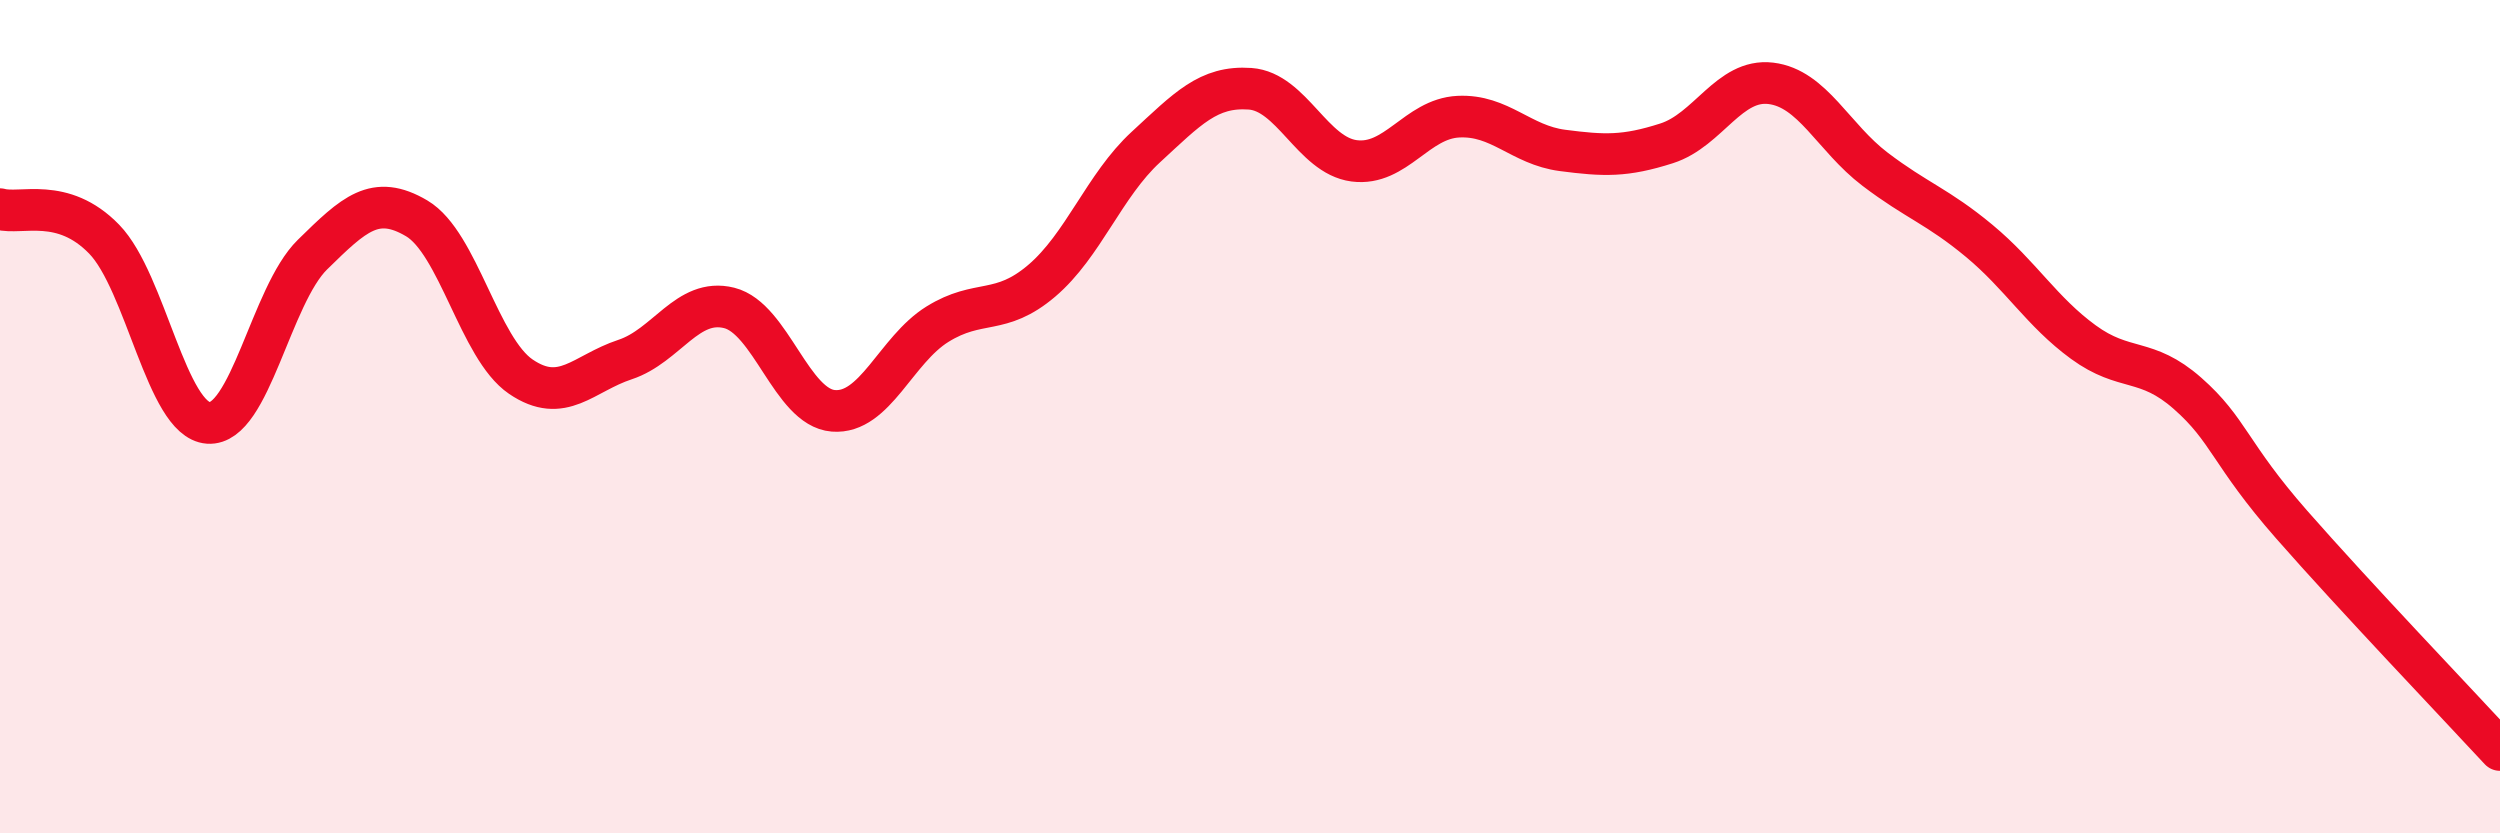
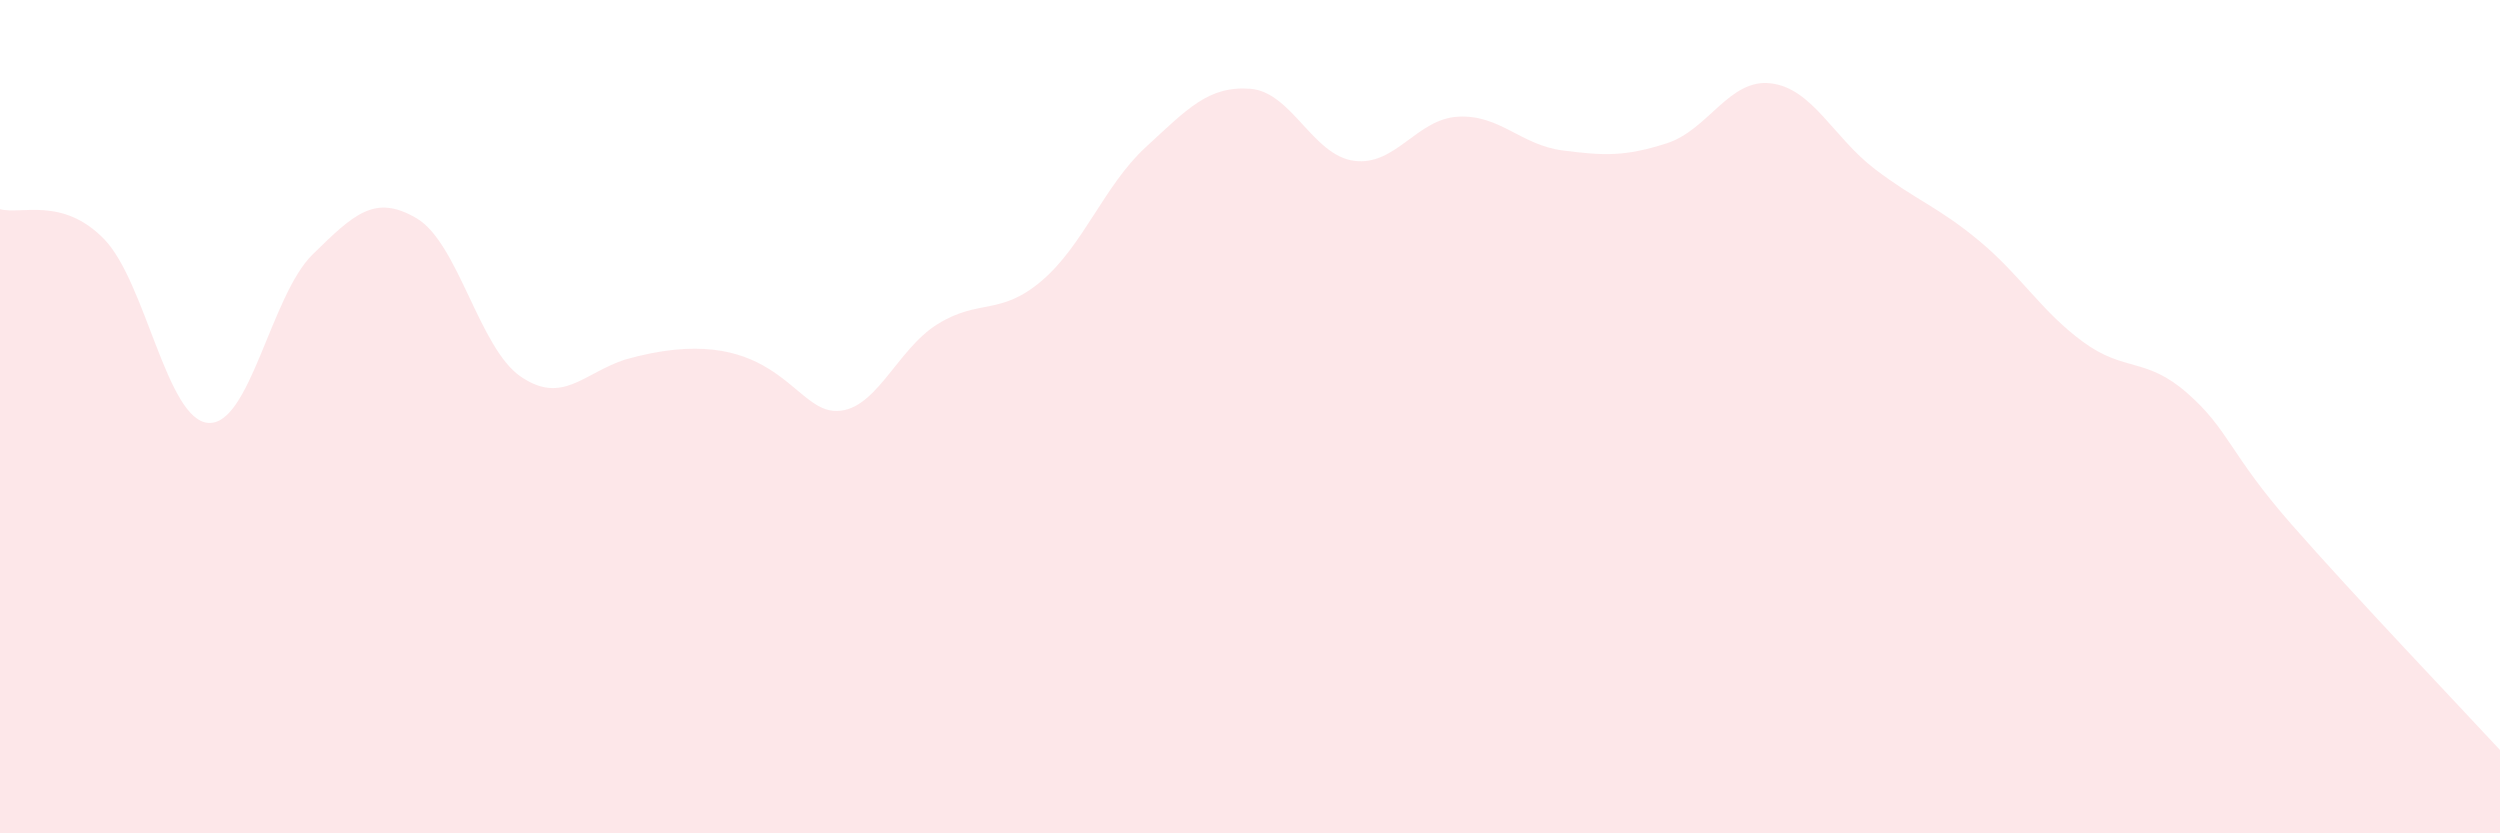
<svg xmlns="http://www.w3.org/2000/svg" width="60" height="20" viewBox="0 0 60 20">
-   <path d="M 0,5.02 C 0.5,5.16 1.5,4.71 2.5,5.74 C 3.5,6.77 4,10.08 5,10.15 C 6,10.22 6.5,7.09 7.5,6.11 C 8.5,5.13 9,4.65 10,5.24 C 11,5.83 11.5,8.36 12.5,9.04 C 13.5,9.72 14,8.96 15,8.63 C 16,8.3 16.5,7.14 17.5,7.39 C 18.5,7.64 19,9.78 20,9.86 C 21,9.94 21.5,8.4 22.5,7.78 C 23.5,7.16 24,7.59 25,6.74 C 26,5.89 26.5,4.45 27.5,3.53 C 28.5,2.61 29,2.06 30,2.13 C 31,2.2 31.5,3.73 32.5,3.86 C 33.5,3.99 34,2.85 35,2.8 C 36,2.75 36.5,3.48 37.5,3.61 C 38.5,3.74 39,3.76 40,3.44 C 41,3.12 41.5,1.88 42.5,2 C 43.5,2.12 44,3.3 45,4.06 C 46,4.82 46.5,4.95 47.5,5.78 C 48.5,6.61 49,7.48 50,8.21 C 51,8.94 51.5,8.56 52.5,9.44 C 53.5,10.32 53.5,10.88 55,12.59 C 56.5,14.3 59,16.92 60,18L60 20L0 20Z" fill="#EB0A25" opacity="0.1" stroke-linecap="round" stroke-linejoin="round" />
-   <path d="M 0,5.02 C 0.5,5.16 1.5,4.71 2.5,5.74 C 3.5,6.77 4,10.08 5,10.15 C 6,10.22 6.5,7.09 7.5,6.11 C 8.5,5.13 9,4.65 10,5.24 C 11,5.83 11.5,8.36 12.5,9.04 C 13.5,9.72 14,8.96 15,8.63 C 16,8.3 16.5,7.14 17.5,7.39 C 18.5,7.64 19,9.78 20,9.86 C 21,9.94 21.5,8.4 22.5,7.78 C 23.5,7.16 24,7.59 25,6.74 C 26,5.89 26.5,4.45 27.5,3.53 C 28.5,2.61 29,2.06 30,2.13 C 31,2.2 31.5,3.73 32.5,3.86 C 33.5,3.99 34,2.85 35,2.8 C 36,2.75 36.5,3.48 37.5,3.61 C 38.5,3.74 39,3.76 40,3.44 C 41,3.12 41.5,1.88 42.5,2 C 43.5,2.12 44,3.3 45,4.06 C 46,4.82 46.5,4.95 47.5,5.78 C 48.5,6.61 49,7.48 50,8.21 C 51,8.94 51.5,8.56 52.5,9.44 C 53.5,10.32 53.5,10.88 55,12.59 C 56.5,14.3 59,16.92 60,18" stroke="#EB0A25" stroke-width="1" fill="none" stroke-linecap="round" stroke-linejoin="round" />
+   <path d="M 0,5.02 C 0.5,5.16 1.5,4.71 2.5,5.74 C 3.5,6.77 4,10.08 5,10.15 C 6,10.22 6.5,7.09 7.5,6.11 C 8.5,5.13 9,4.65 10,5.24 C 11,5.83 11.5,8.36 12.5,9.04 C 13.5,9.72 14,8.96 15,8.63 C 18.5,7.64 19,9.78 20,9.86 C 21,9.94 21.5,8.4 22.5,7.78 C 23.5,7.16 24,7.59 25,6.74 C 26,5.89 26.5,4.45 27.5,3.53 C 28.5,2.61 29,2.06 30,2.13 C 31,2.2 31.5,3.73 32.5,3.86 C 33.5,3.99 34,2.85 35,2.8 C 36,2.75 36.5,3.48 37.5,3.61 C 38.5,3.74 39,3.76 40,3.44 C 41,3.12 41.5,1.88 42.5,2 C 43.5,2.12 44,3.3 45,4.06 C 46,4.82 46.5,4.95 47.5,5.78 C 48.5,6.61 49,7.48 50,8.21 C 51,8.94 51.5,8.56 52.5,9.44 C 53.5,10.32 53.5,10.88 55,12.59 C 56.5,14.3 59,16.92 60,18L60 20L0 20Z" fill="#EB0A25" opacity="0.1" stroke-linecap="round" stroke-linejoin="round" />
</svg>